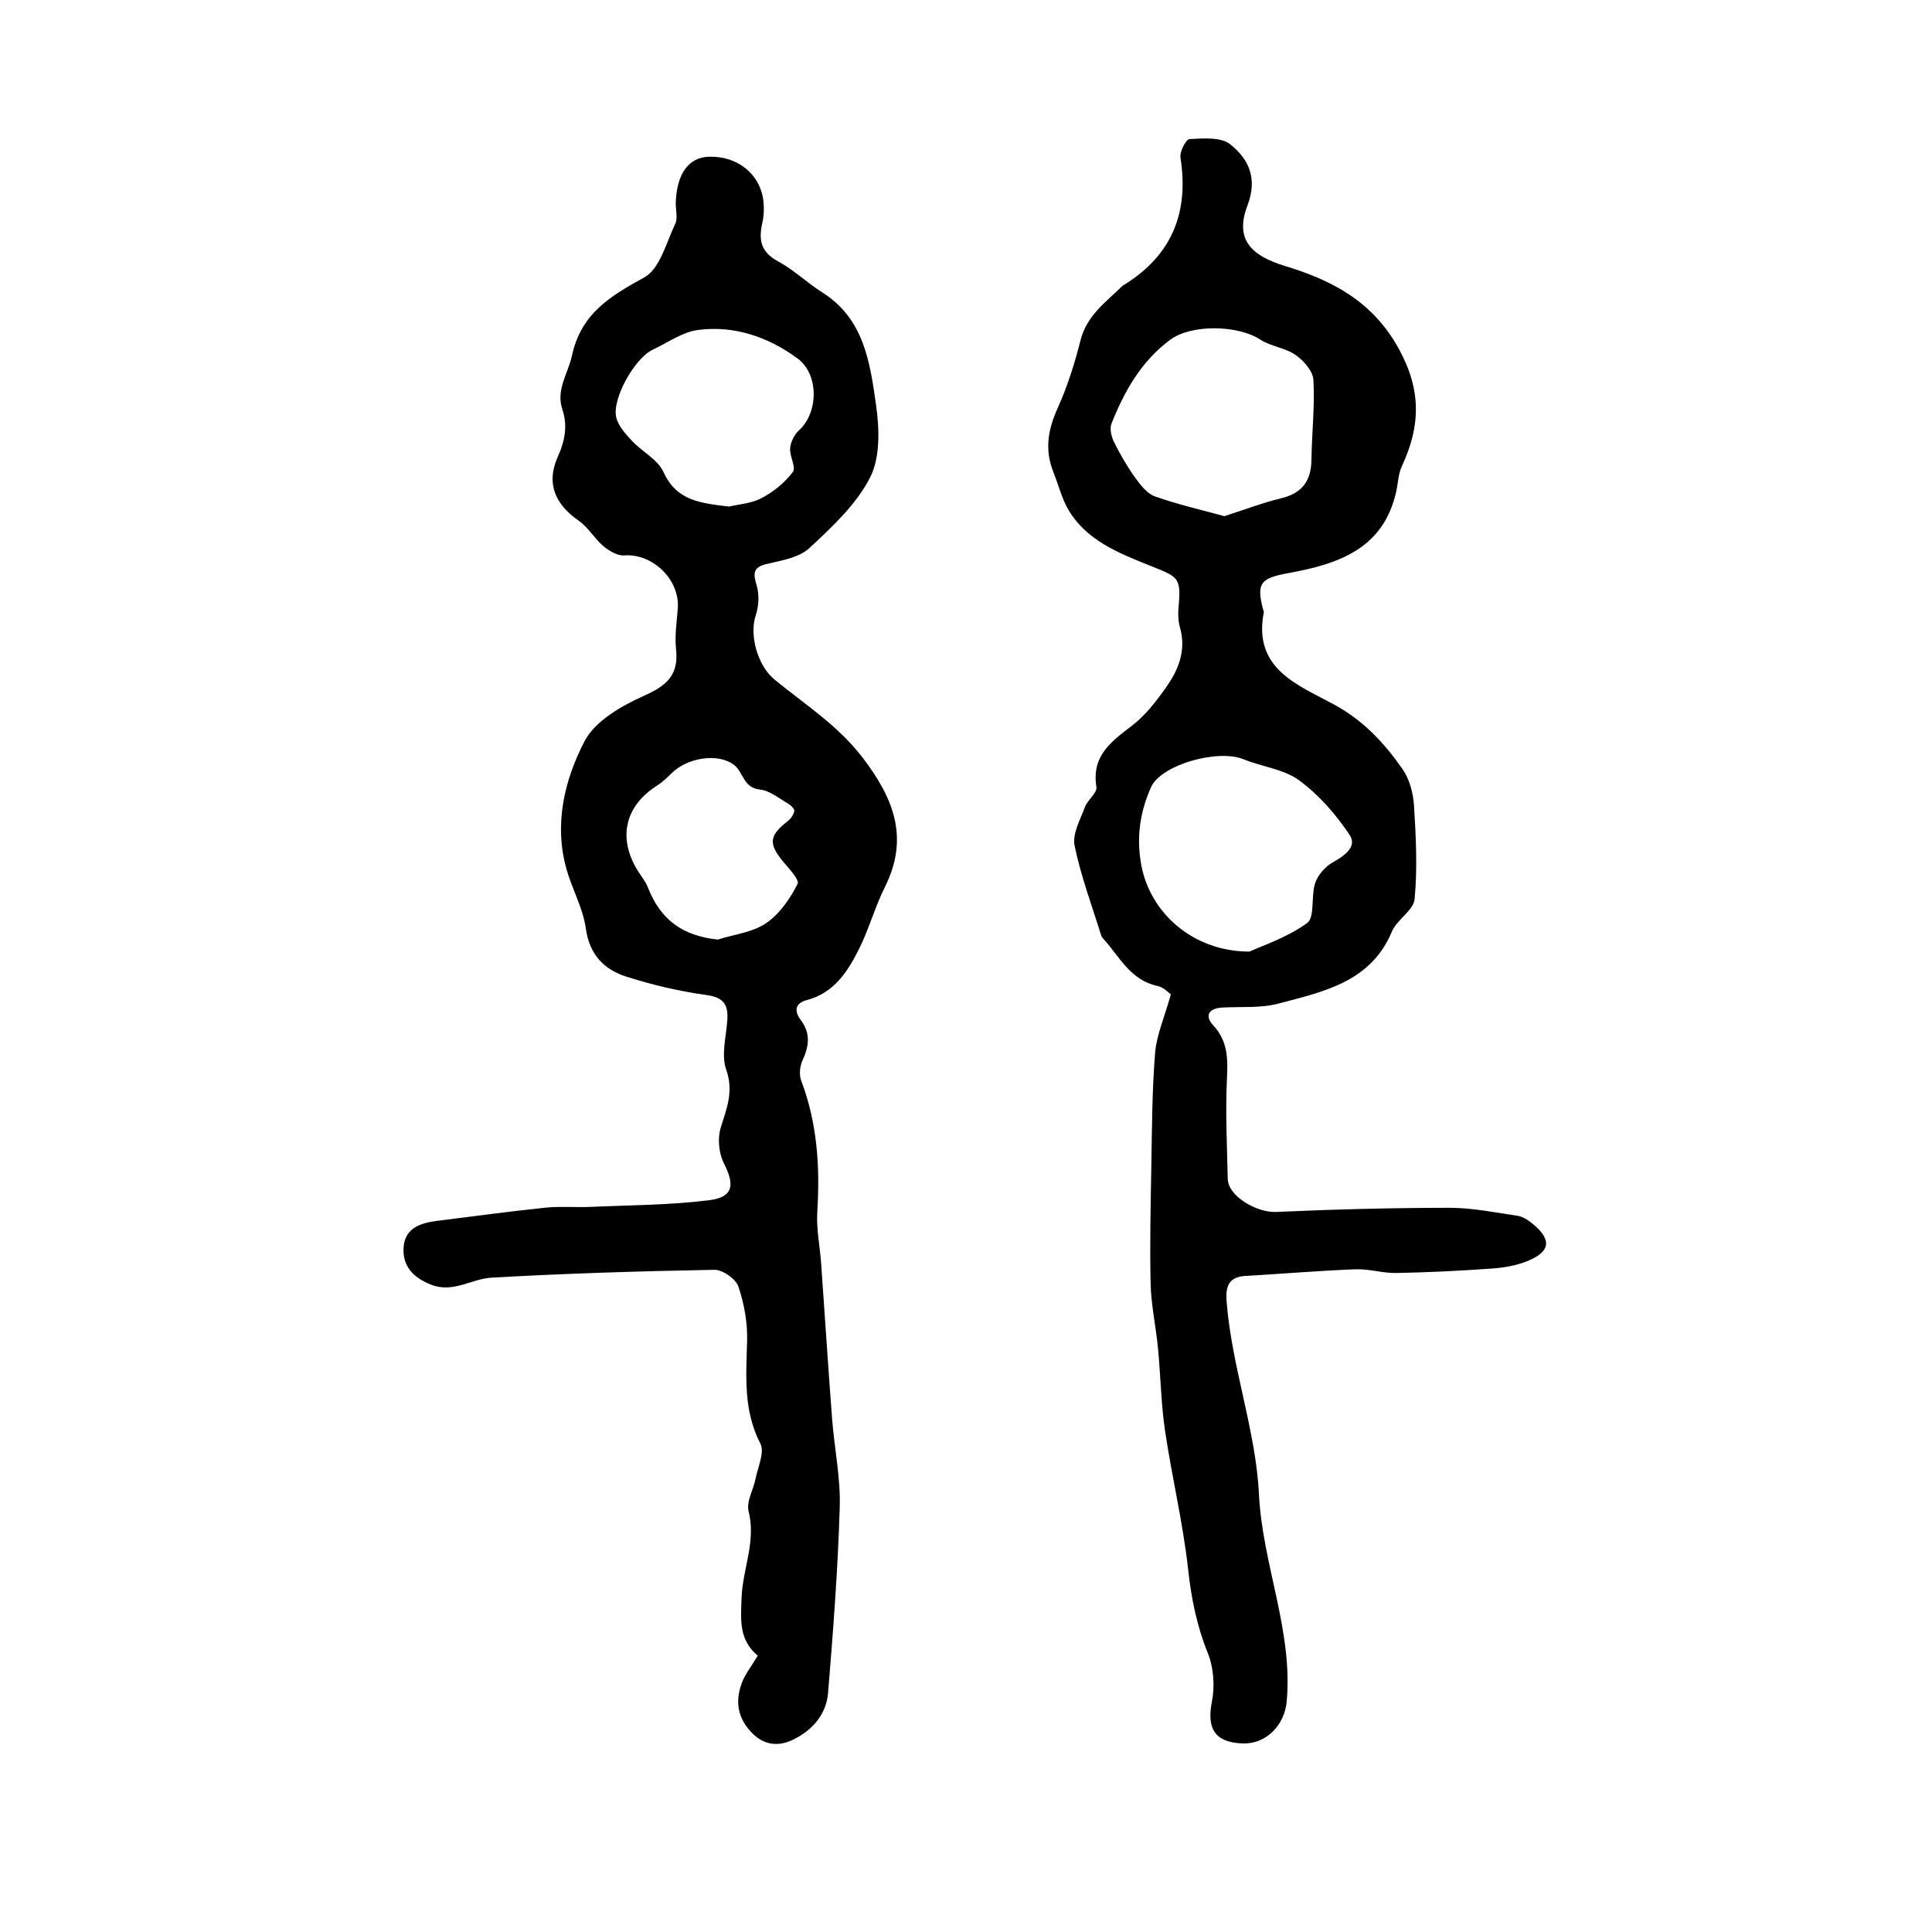
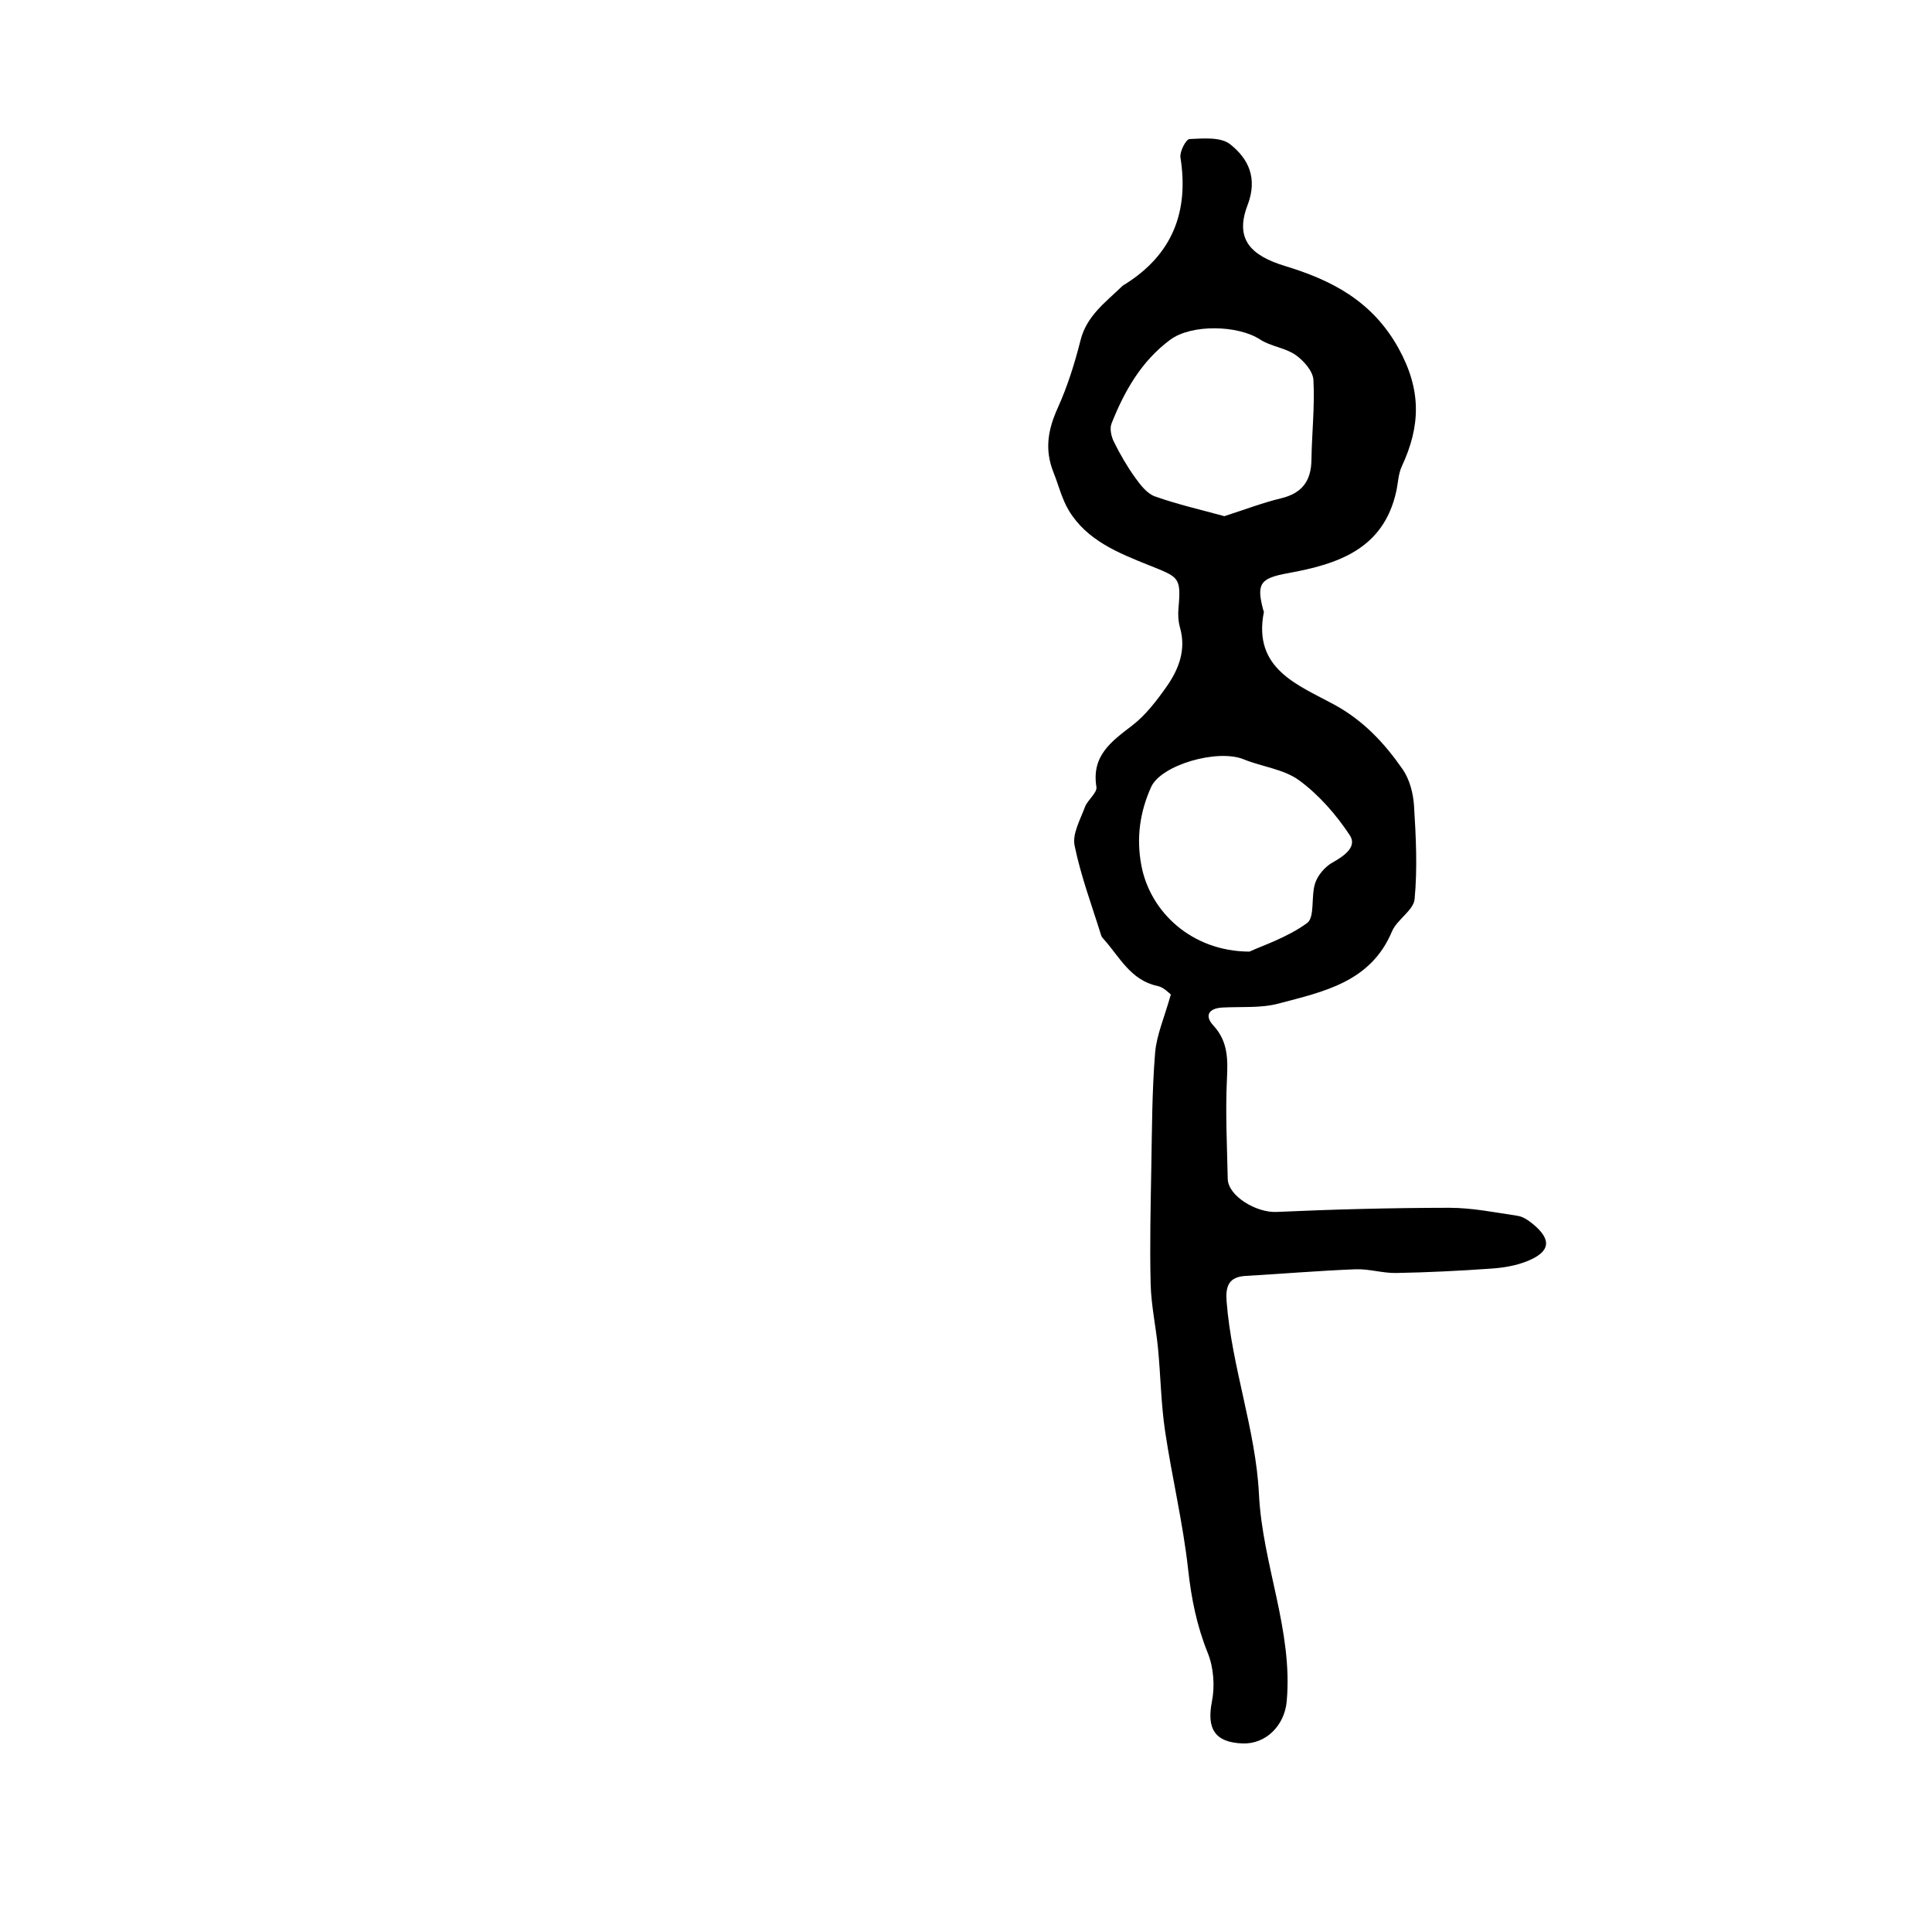
<svg xmlns="http://www.w3.org/2000/svg" version="1.1" id="zdic.net" x="0px" y="0px" viewBox="0 0 400 400" style="enable-background:new 0 0 400 400;" xml:space="preserve">
  <g>
-     <path d="M156.89,342.8c-3.95-3.33-3.51-7.37-3.36-11.92c0.2-6.01,3.05-11.73,1.46-17.96c-0.51-2.01,1-4.51,1.45-6.8   c0.48-2.43,1.91-5.46,0.99-7.23c-3.55-6.87-2.95-13.96-2.75-21.21c0.11-3.78-0.59-7.74-1.81-11.32c-0.54-1.59-3.26-3.49-4.96-3.46   c-15.4,0.28-30.81,0.75-46.19,1.63c-4.15,0.24-7.93,3.28-12.55,1.42c-3.69-1.48-5.86-3.85-5.61-7.68c0.27-4.11,3.62-5.09,7.07-5.52   c7.4-0.93,14.8-1.94,22.22-2.71c3.1-0.32,6.25-0.03,9.37-0.17c8.19-0.36,16.43-0.36,24.54-1.37c5.07-0.63,5.41-3.11,3.12-7.64   c-1.06-2.09-1.35-5.18-0.66-7.4c1.25-4.01,2.72-7.5,1.13-12.02c-1.06-3-0.01-6.78,0.23-10.2c0.23-3.23-0.74-4.75-4.36-5.24   c-5.58-0.76-11.15-2.08-16.52-3.79c-4.63-1.47-7.66-4.55-8.41-9.98c-0.58-4.18-2.82-8.1-3.99-12.23   c-2.65-9.34-0.45-18.49,3.72-26.53c2.19-4.22,7.7-7.36,12.4-9.46c4.68-2.09,7.12-4.3,6.55-9.57c-0.3-2.79,0.15-5.67,0.36-8.51   c0.43-5.96-5.23-11.37-11.09-10.94c-1.39,0.1-3.12-0.92-4.29-1.9c-1.88-1.58-3.16-3.92-5.14-5.29c-4.91-3.41-6.77-7.76-4.35-13.17   c1.49-3.34,2.12-6.42,0.96-9.9c-1.35-4.06,1.19-7.39,1.99-11.07c1.89-8.76,7.92-12.34,14.99-16.23c3.22-1.77,4.54-7.18,6.4-11.09   c0.58-1.23,0.06-2.96,0.11-4.46c0.23-5.96,2.68-9.3,6.87-9.43c5.97-0.18,10.7,3.65,11.29,9.3c0.15,1.47,0.08,3.03-0.25,4.46   c-0.79,3.44-0.29,5.98,3.22,7.87c3.28,1.77,6.05,4.47,9.23,6.48c8.67,5.47,9.88,14.62,11.12,23.4c0.69,4.9,0.86,10.79-1.26,14.93   c-2.87,5.58-7.86,10.23-12.58,14.6c-2.12,1.96-5.7,2.55-8.74,3.26c-3,0.7-2.88,2-2.14,4.51c0.56,1.89,0.42,4.27-0.21,6.16   c-1.36,4.1,0.4,10.42,3.91,13.29c6.25,5.12,13.07,9.44,18.17,16.08c6.44,8.39,9.78,16.65,4.67,26.86   c-2.06,4.11-3.28,8.65-5.33,12.77c-2.35,4.71-5.19,9.16-10.85,10.64c-2.55,0.67-2.56,2.38-1.26,4.1c2.12,2.8,1.73,5.46,0.37,8.42   c-0.55,1.19-0.72,2.95-0.26,4.15c3.34,8.81,3.91,17.89,3.33,27.19c-0.22,3.53,0.55,7.12,0.8,10.69   c0.77,10.73,1.45,21.47,2.27,32.19c0.47,6.1,1.77,12.2,1.58,18.26c-0.39,12.84-1.36,25.67-2.42,38.48   c-0.37,4.43-3.28,7.73-7.26,9.65c-2.85,1.38-5.77,1.24-8.3-1.22c-3.2-3.11-3.76-6.74-2.23-10.7   C154.35,346.51,155.6,344.94,156.89,342.8z M150.96,104.88c1.92-0.47,4.61-0.63,6.77-1.78c2.44-1.29,4.77-3.2,6.43-5.39   c0.71-0.94-0.72-3.28-0.57-4.93c0.11-1.29,0.87-2.8,1.83-3.68c4.06-3.69,4.18-11.63-0.35-14.93c-6.03-4.4-12.98-6.81-20.45-5.87   c-3.3,0.41-6.39,2.64-9.53,4.13c-3.65,1.73-8.4,10.08-7.51,13.95c0.41,1.79,1.92,3.45,3.24,4.87c2.11,2.27,5.38,3.89,6.56,6.5   C140.08,103.73,145.1,104.17,150.96,104.88z M148.6,194.53c3.37-1.07,7.19-1.48,9.99-3.38c2.8-1.9,5-5.08,6.54-8.16   c0.46-0.92-2.11-3.46-3.43-5.15c-2.59-3.34-2.3-4.96,1.41-7.85c0.63-0.49,1.2-1.33,1.34-2.08c0.08-0.42-0.7-1.19-1.25-1.51   c-1.91-1.1-3.82-2.72-5.87-2.93c-3.44-0.37-3.44-3.59-5.29-5.05c-3.38-2.66-9.87-1.51-13.03,1.71c-0.93,0.94-1.94,1.85-3.04,2.56   c-6.49,4.16-8.06,10.59-4.13,17.26c0.76,1.29,1.79,2.46,2.32,3.83C136.77,190.44,141.32,193.75,148.6,194.53z" />
    <path d="M242.41,205.89c-0.3-0.2-1.42-1.47-2.74-1.75c-5.6-1.18-7.86-6.02-11.18-9.72c-0.2-0.22-0.42-0.46-0.5-0.74   c-1.92-6.19-4.22-12.31-5.51-18.63c-0.49-2.41,1.18-5.36,2.14-7.95c0.56-1.51,2.58-2.95,2.38-4.18c-1.04-6.45,3.06-9.38,7.38-12.69   c2.79-2.14,5.06-5.11,7.12-8.03c2.54-3.61,4.12-7.62,2.81-12.26c-0.36-1.27-0.44-2.68-0.32-4c0.58-6.54,0.08-6.42-6.15-8.93   c-6.22-2.5-12.82-5.1-16.56-11.33c-1.43-2.38-2.1-5.21-3.15-7.83c-1.87-4.69-1.23-8.77,0.89-13.45c2.01-4.46,3.5-9.22,4.7-13.98   c1.28-5.06,5.18-7.83,8.56-11.12c0.21-0.21,0.49-0.35,0.74-0.51c9.74-6.15,13.15-14.98,11.38-26.19c-0.19-1.21,1.15-3.77,1.87-3.81   c2.83-0.13,6.47-0.46,8.4,1.06c3.82,3.01,5.76,7.04,3.62,12.64c-2.71,7.05,0.71,10.44,7.78,12.59c9.48,2.88,17.99,7.14,23.46,16.99   c4.83,8.72,4.57,16.16,0.7,24.48c-0.74,1.58-0.77,3.48-1.16,5.23c-2.66,11.96-12.14,15.02-22.36,16.88   c-5.74,1.05-6.65,2.09-5.17,7.63c0.04,0.14,0.15,0.3,0.13,0.43c-2.35,11.82,7.17,15.13,14.58,19.17   c6.08,3.32,10.39,7.98,14.13,13.35c1.46,2.09,2.22,5.01,2.38,7.61c0.4,6.42,0.72,12.92,0.12,19.29c-0.22,2.35-3.65,4.23-4.69,6.71   c-4.41,10.51-14.18,12.46-23.49,14.93c-3.68,0.98-7.73,0.61-11.61,0.82c-2.81,0.15-3.78,1.66-1.89,3.7   c3.09,3.35,3.02,7.04,2.82,11.23c-0.33,6.82,0.03,13.69,0.17,20.53c0.07,3.59,5.96,7.04,10.06,6.86   c11.93-0.54,23.87-0.85,35.81-0.86c4.72,0,9.44,0.96,14.14,1.66c1.1,0.16,2.21,0.92,3.11,1.65c4.03,3.28,3.72,5.81-1.17,7.76   c-2.3,0.92-4.89,1.35-7.39,1.52c-6.55,0.46-13.12,0.79-19.69,0.91c-2.81,0.05-5.64-0.88-8.43-0.77c-7.61,0.3-15.2,0.94-22.81,1.38   c-3.44,0.2-4.1,2.2-3.87,5.21c1.04,13.57,6.05,26.71,6.7,39.94c0.72,14.62,7.07,28.23,5.75,42.93c-0.44,4.95-4.27,8.89-9.14,8.71   c-5.78-0.21-7.45-3.08-6.34-8.7c0.63-3.2,0.35-7.03-0.87-10.04c-2.27-5.63-3.4-11.27-4.06-17.29c-1.06-9.62-3.36-19.1-4.78-28.69   c-0.84-5.65-0.91-11.42-1.46-17.12c-0.43-4.43-1.41-8.83-1.52-13.26c-0.2-8.12,0-16.25,0.14-24.37c0.14-7.84,0.15-15.7,0.78-23.5   C239.46,214.27,241.08,210.65,242.41,205.89z M258.69,197.02c2.55-1.19,7.74-2.87,11.93-5.91c1.65-1.2,0.77-5.56,1.67-8.27   c0.55-1.66,2.04-3.39,3.57-4.25c2.43-1.37,5.19-3.26,3.59-5.68c-2.81-4.25-6.37-8.33-10.45-11.33c-3.19-2.35-7.71-2.82-11.53-4.38   c-5.38-2.19-17.08,1.15-19.15,5.76c-2.31,5.15-3.08,10.45-2.03,16.13C238.08,188.84,246.79,196.99,258.69,197.02z M253.49,106.87   c4.19-1.35,7.91-2.78,11.74-3.7c4.35-1.05,6.23-3.59,6.29-7.96c0.08-5.52,0.71-11.06,0.41-16.55c-0.1-1.83-2.03-4.01-3.71-5.18   c-2.14-1.49-5.13-1.75-7.33-3.19c-4.55-2.98-14.19-3.23-18.62,0.06c-5.96,4.42-9.48,10.62-12.14,17.34c-0.42,1.05-0.05,2.7,0.5,3.8   c1.27,2.57,2.72,5.07,4.39,7.4c1.09,1.52,2.47,3.31,4.11,3.89C243.87,104.46,248.82,105.58,253.49,106.87z" />
  </g>
</svg>